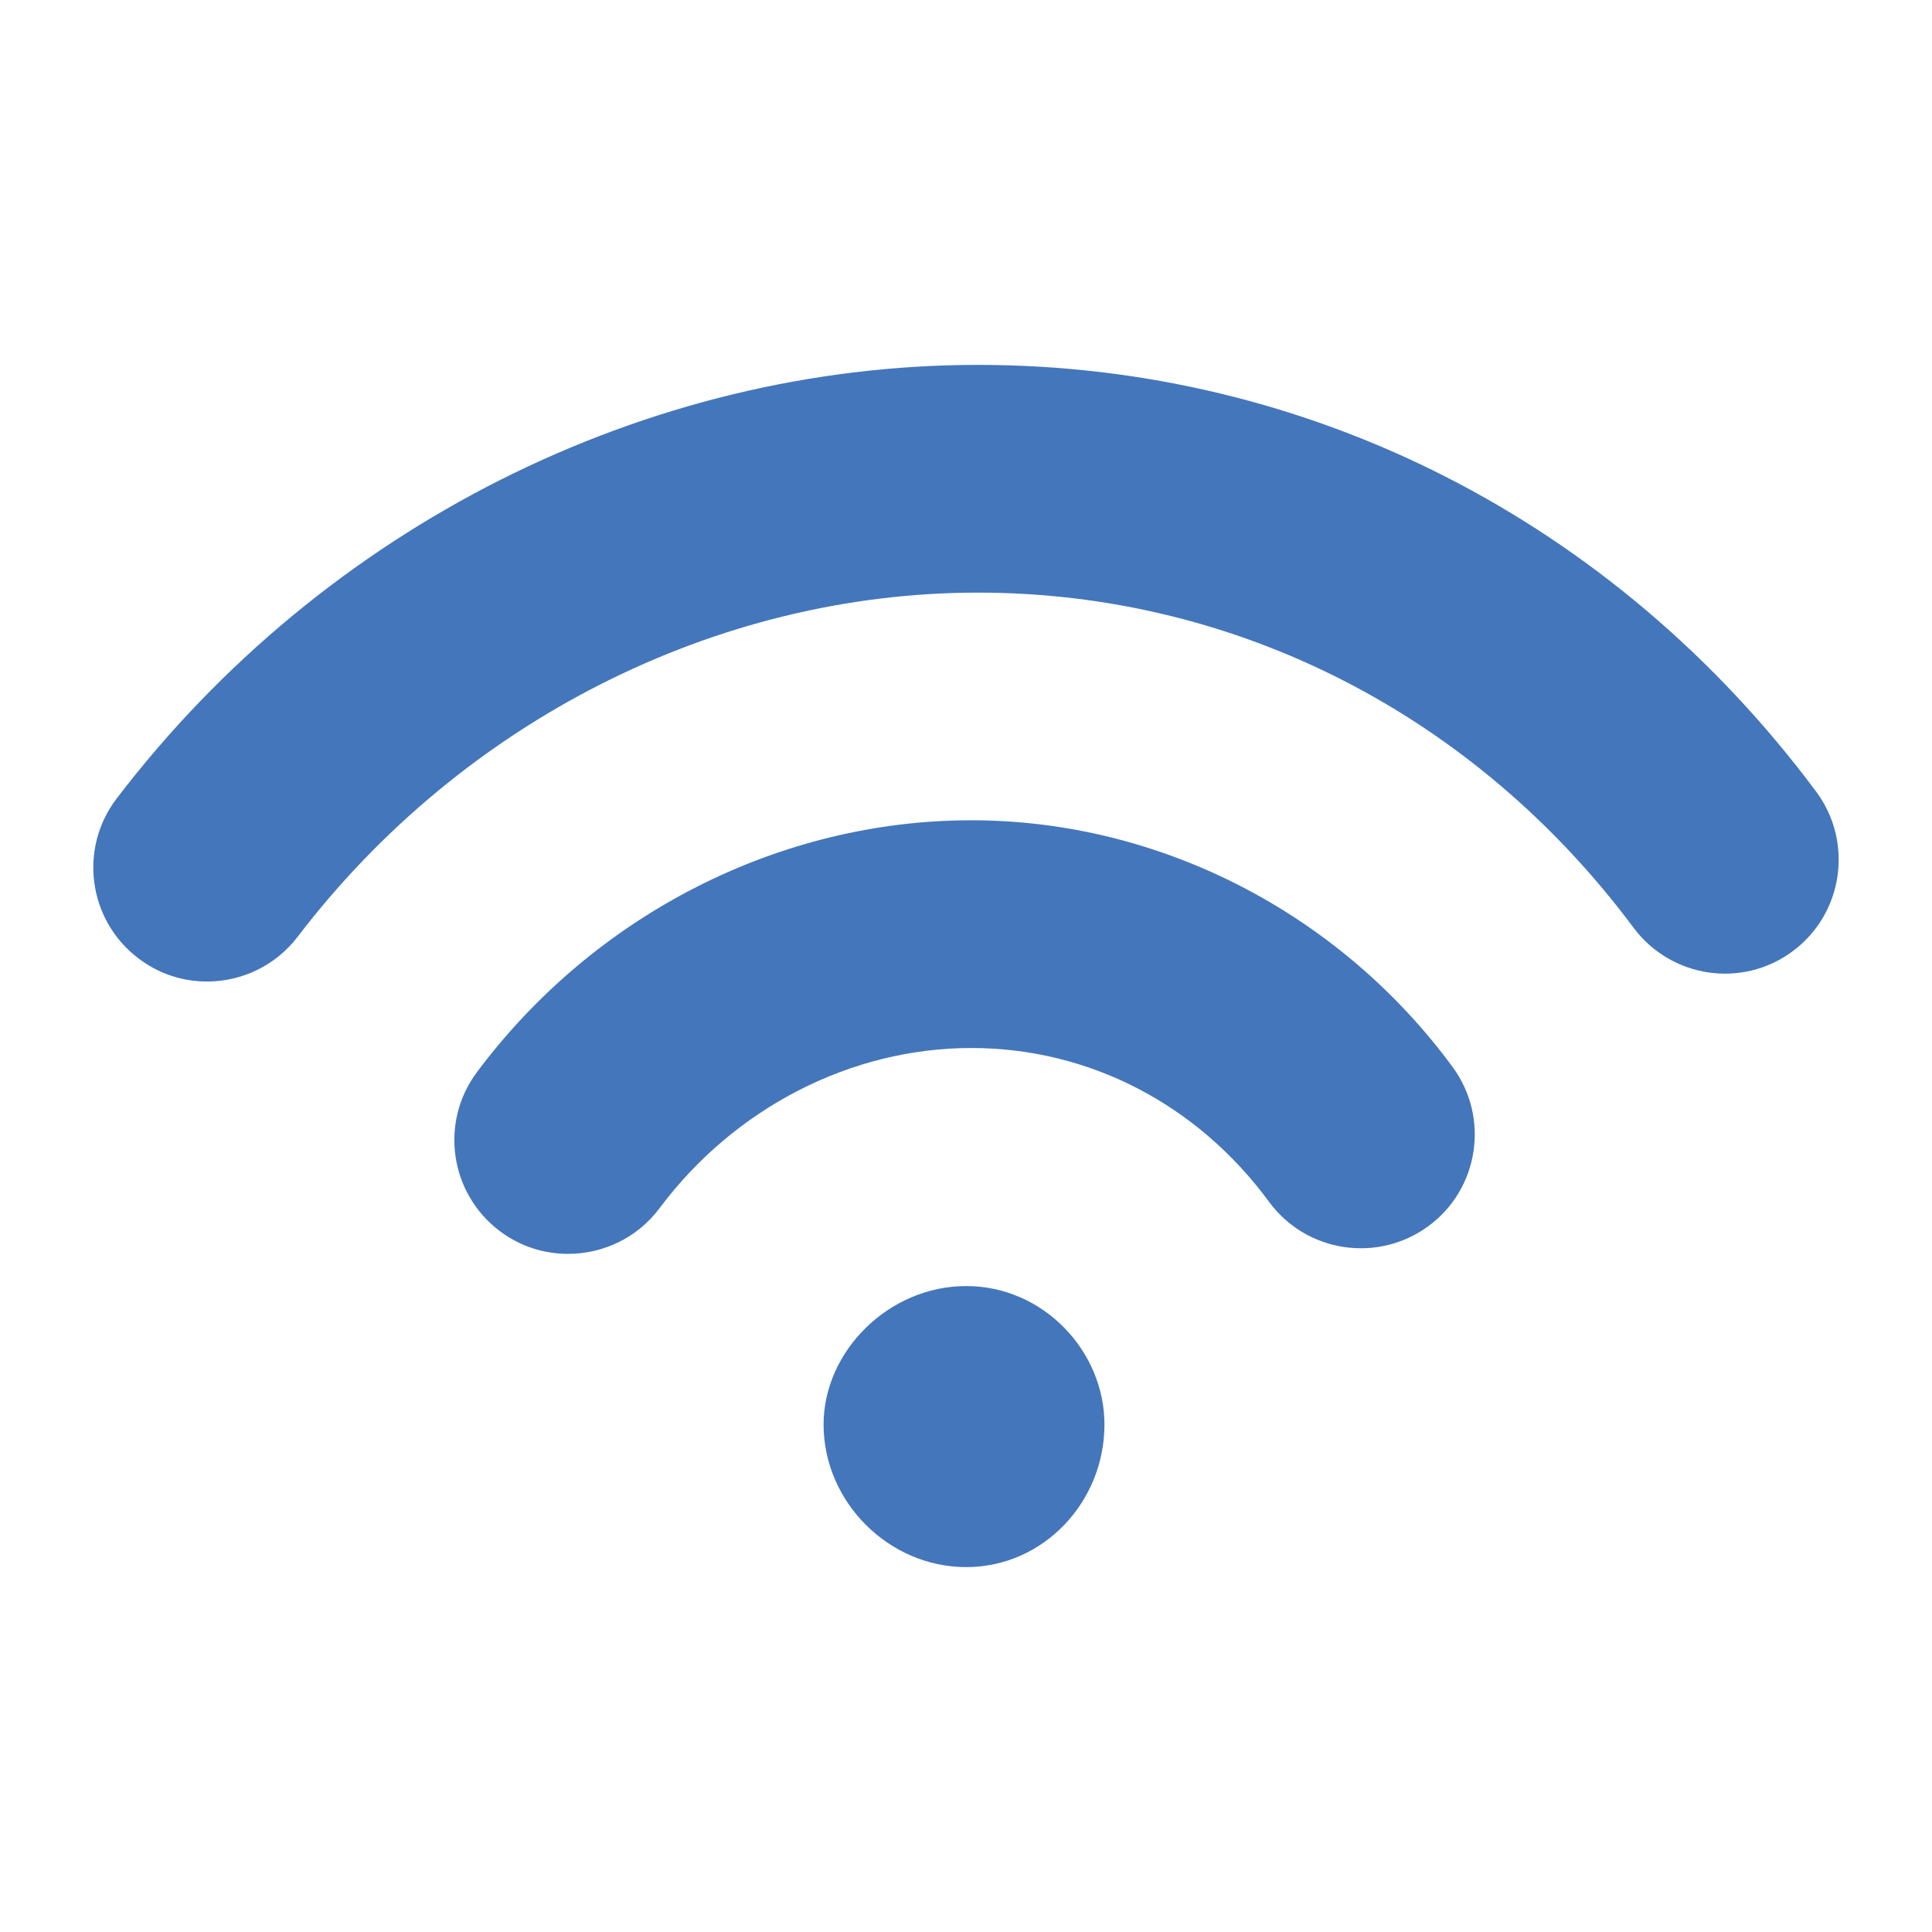
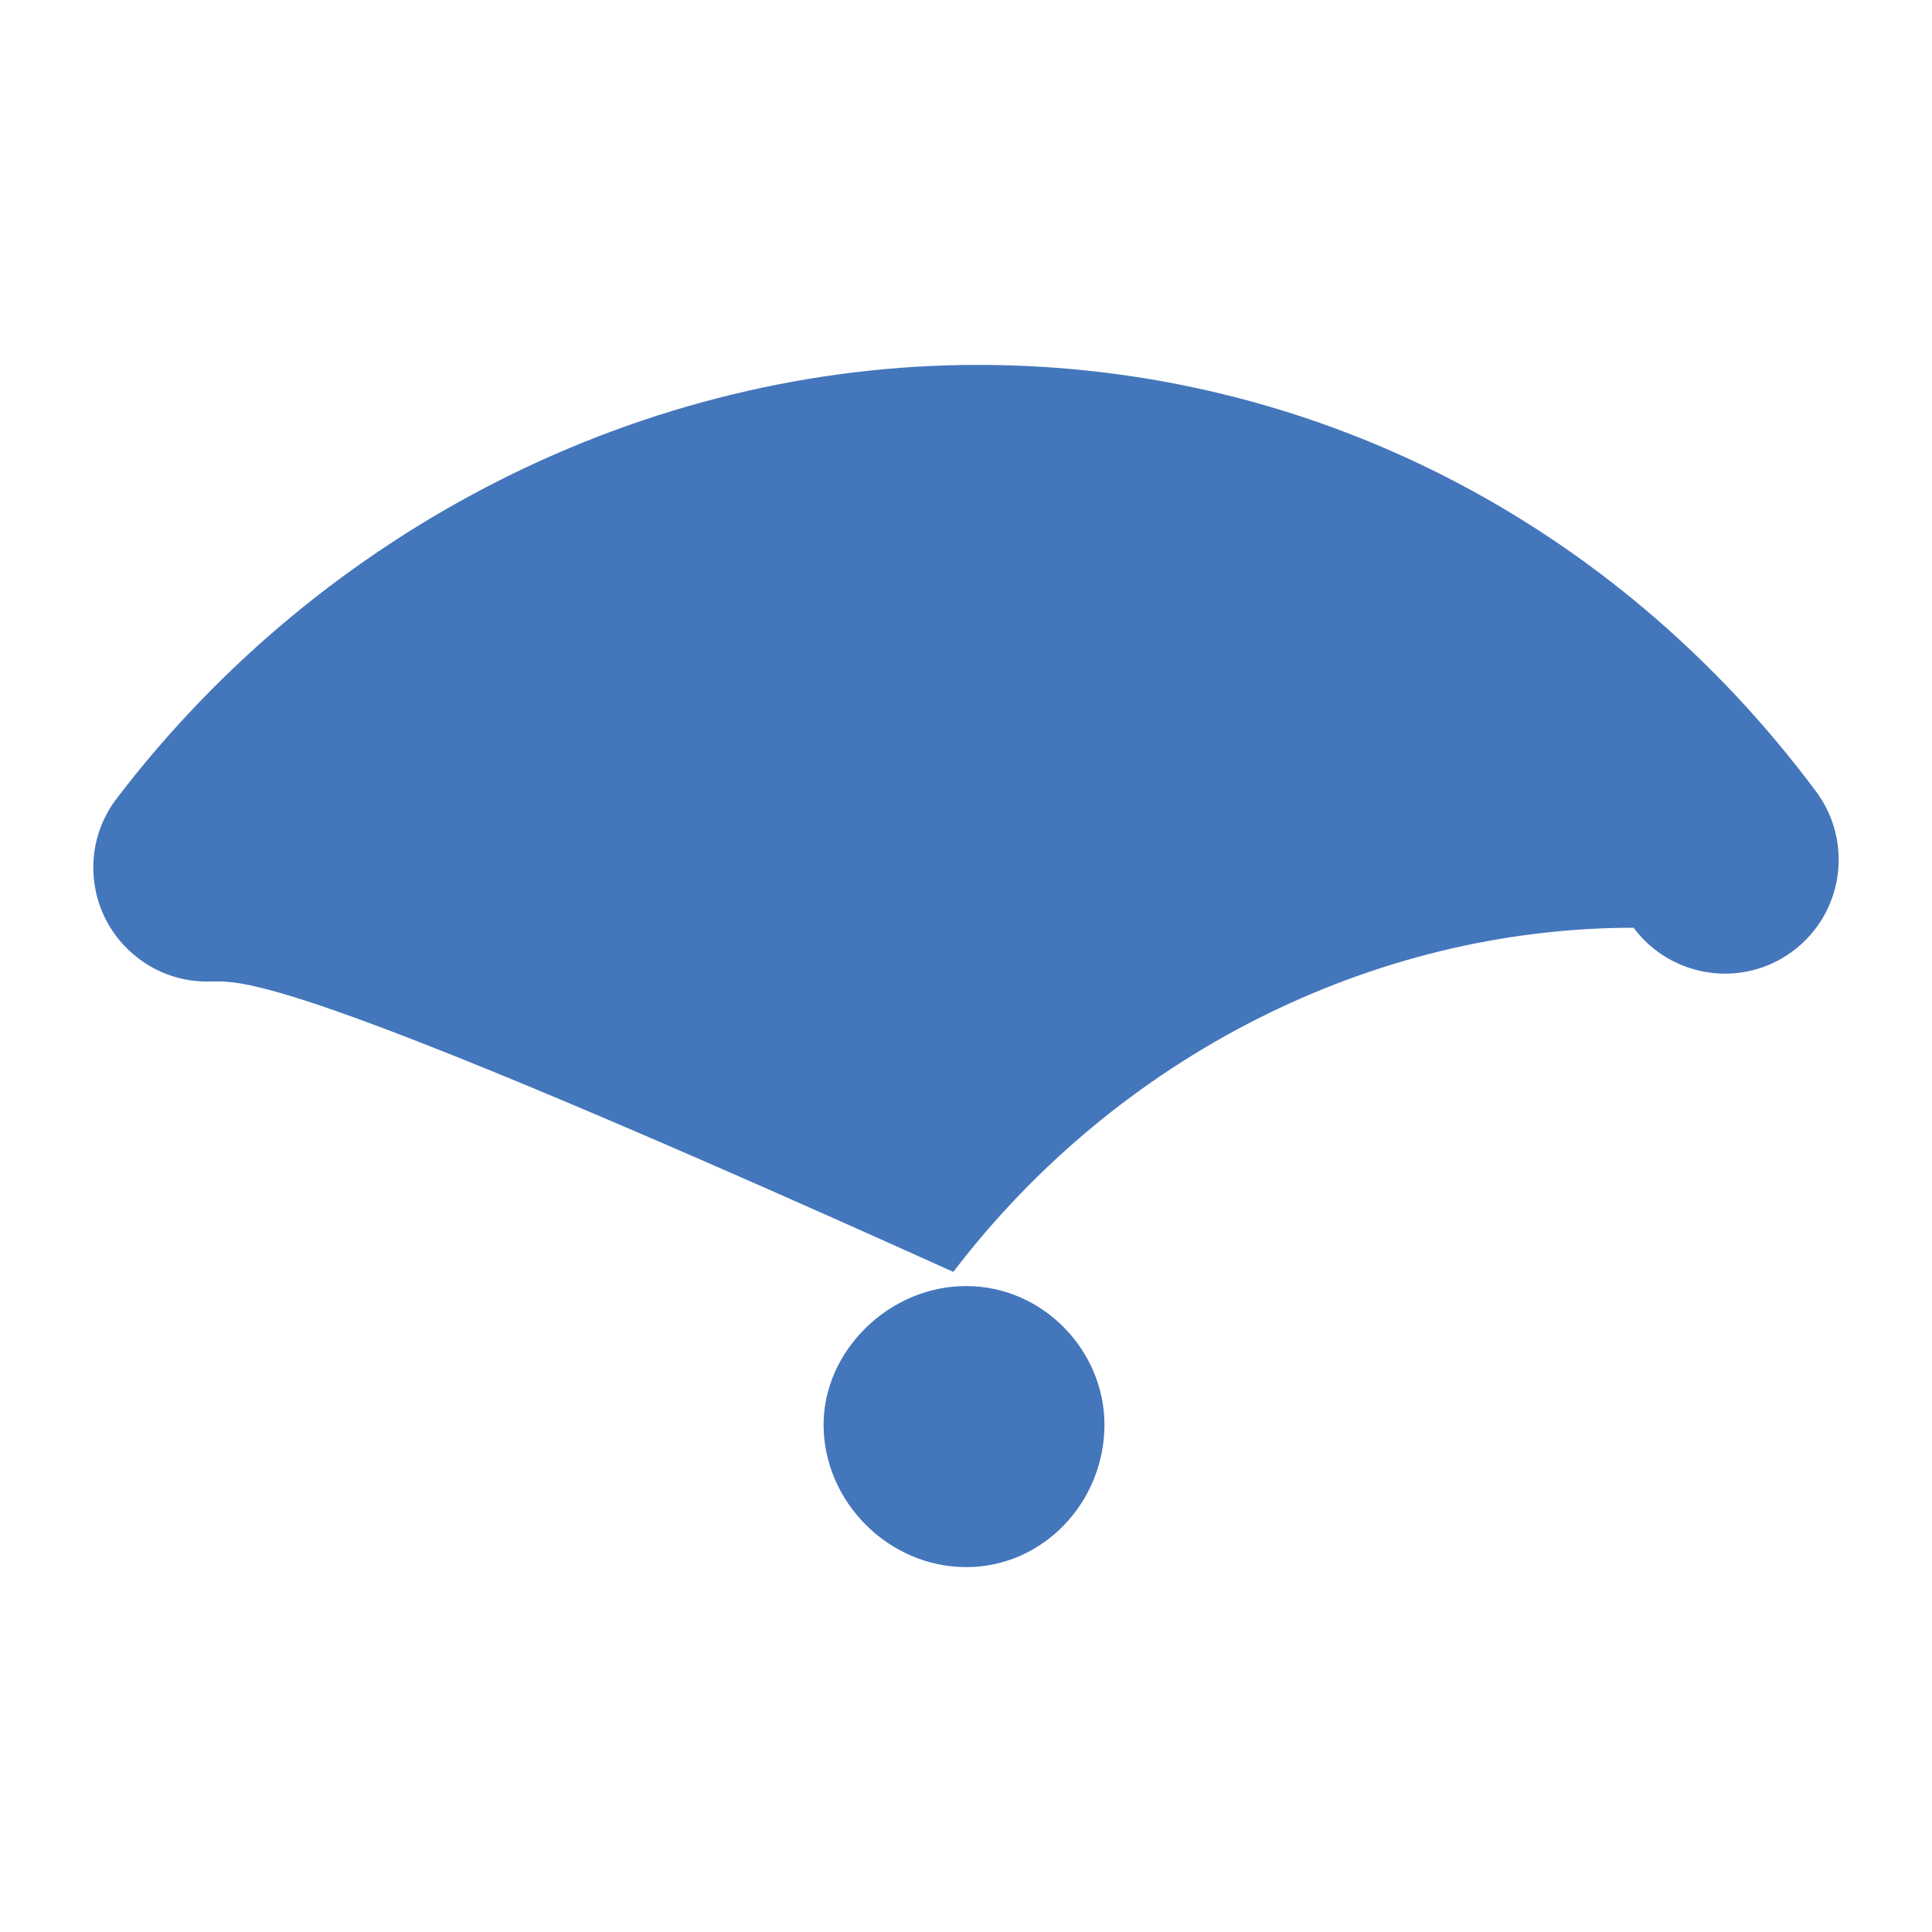
<svg xmlns="http://www.w3.org/2000/svg" version="1.1" id="Layer_1" x="0px" y="0px" width="528px" height="528px" viewBox="0 0 528 528" enable-background="new 0 0 528 528" xml:space="preserve">
  <g>
    <path fill="#4476BB" d="M301.839,389.308c0,21.165-16.668,38.971-37.787,38.971c-21.167,0-38.975-17.806-38.975-38.971   c0-20.032,17.808-37.839,38.975-37.839C285.171,351.469,301.839,369.275,301.839,389.308z" />
    <g>
-       <path fill="#4476BB" d="M155.258,342.674c-6.47,0-12.994-1.971-18.583-6.161c-13.769-10.298-16.612-29.765-6.313-43.53    c32.192-43.112,82.707-68.809,135.085-68.809c51.345,0,100.517,25.213,131.564,67.461c10.15,13.821,7.194,33.332-6.672,43.479    c-13.868,10.146-33.33,7.195-43.527-6.674c-19.616-26.707-49.272-42.03-81.365-42.03c-32.863,0-64.745,16.358-85.242,43.836    C174.099,338.377,164.732,342.674,155.258,342.674L155.258,342.674z" />
-     </g>
+       </g>
    <g>
-       <path fill="#4476BB" d="M56.583,268.246c-6.572,0-13.224-2.071-18.843-6.402c-13.66-10.421-16.278-29.958-5.871-43.597    c56.623-74.233,144.611-118.526,235.39-118.526c90.373,0,173.908,42.519,229.108,116.661c10.224,13.795,7.376,33.282-6.393,43.547    c-13.77,10.283-33.241,7.388-43.53-6.384c-43.371-58.207-108.69-91.587-179.186-91.587c-71.476,0-140.984,35.171-185.91,94.053    C75.236,264,65.975,268.242,56.583,268.246L56.583,268.246z" />
+       <path fill="#4476BB" d="M56.583,268.246c-6.572,0-13.224-2.071-18.843-6.402c-13.66-10.421-16.278-29.958-5.871-43.597    c56.623-74.233,144.611-118.526,235.39-118.526c90.373,0,173.908,42.519,229.108,116.661c10.224,13.795,7.376,33.282-6.393,43.547    c-13.77,10.283-33.241,7.388-43.53-6.384c-71.476,0-140.984,35.171-185.91,94.053    C75.236,264,65.975,268.242,56.583,268.246L56.583,268.246z" />
    </g>
  </g>
</svg>